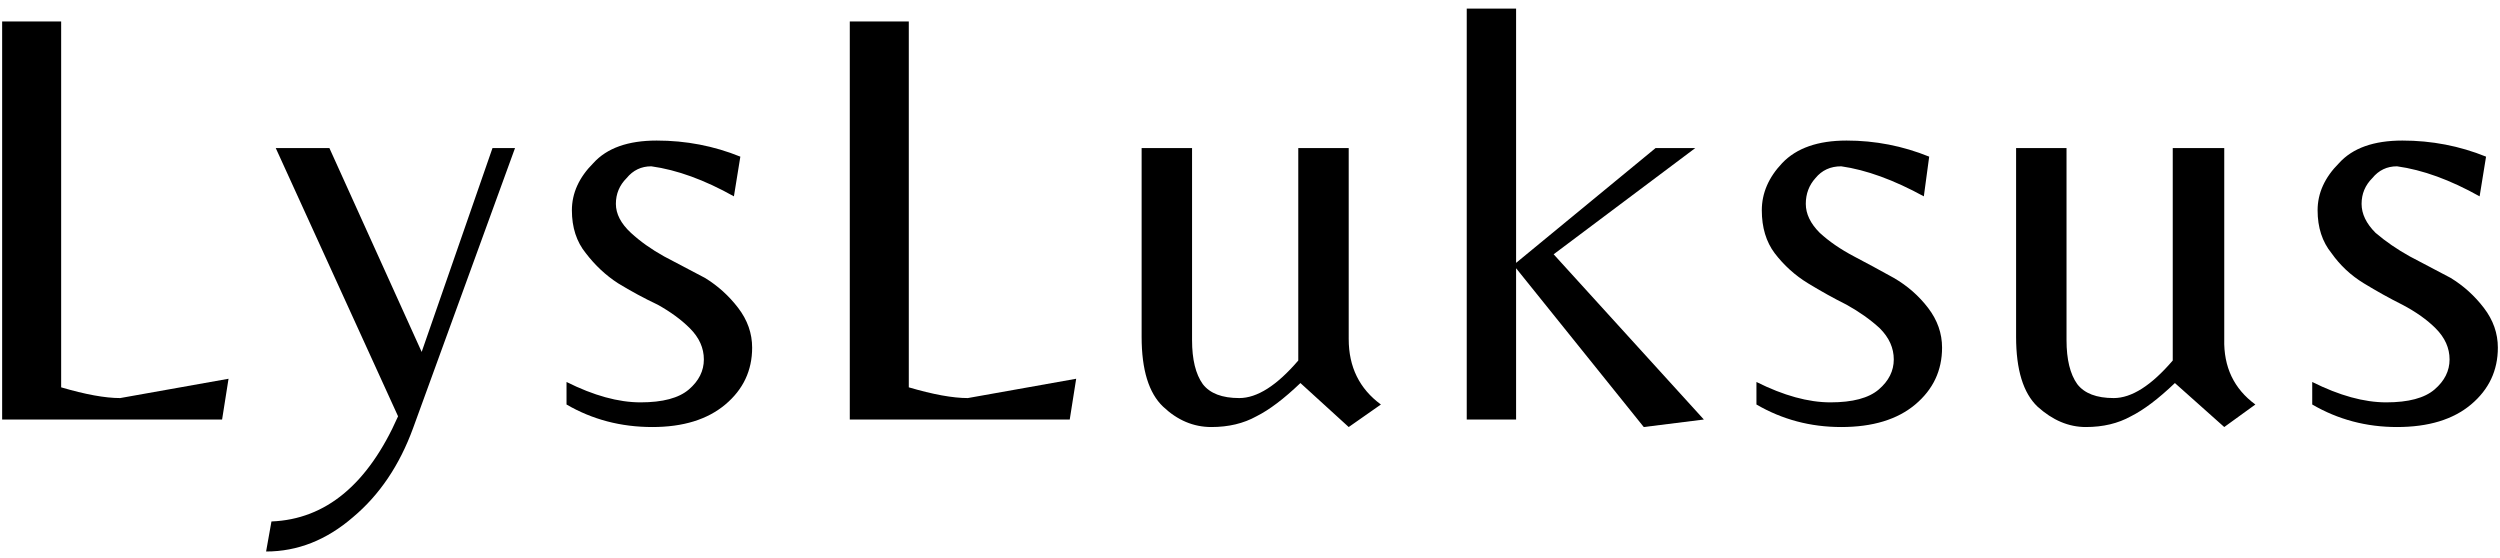
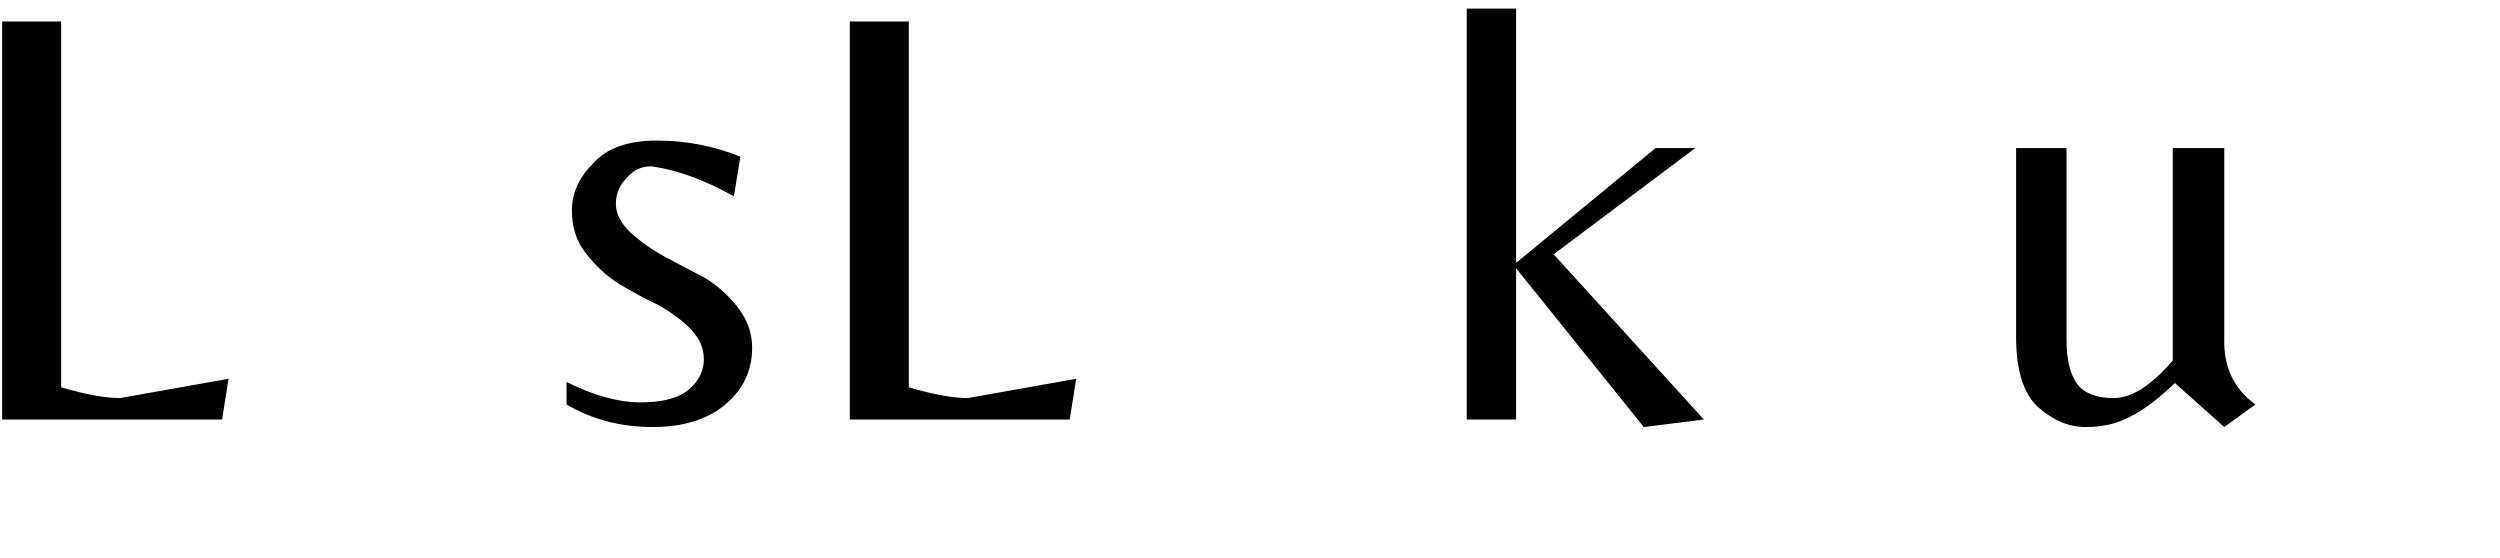
<svg xmlns="http://www.w3.org/2000/svg" height="52" width="233" viewBox="0 0 233 52" version="1.2">
  <title>Modern Typography Electronic Logo (10)</title>
  <style>
		.s0 { fill: #ffffff } 
		.s1 { fill: #000000 } 
	</style>
-   <path d="m-185-266.7h600v600h-600z" class="s0" fill-rule="evenodd" />
  <path d="m-185-266.7h600v600h-600z" class="s0" fill-rule="evenodd" />
  <g>
    <g>
      <g>
        <path d="m0.2 39.1v-37.1h5.5v34.1q3.4 1 5.5 1l10.1-1.8-0.6 3.8z" class="s1" />
      </g>
    </g>
  </g>
  <g>
    <g>
      <g>
-         <path d="m45.9 13.8h2.1l-9.5 26.1q-1.9 5.2-5.6 8.3-3.7 3.2-8.1 3.2l0.5-2.8q7.6-0.3 11.8-9.8l-11.4-25h5l8.6 19z" class="s1" />
-       </g>
+         </g>
    </g>
  </g>
  <g>
    <g>
      <g>
        <path d="m60.7 15.5q-1.4 0-2.3 1.1-1 1-1 2.4 0 1.4 1.4 2.7 1.3 1.2 3.1 2.2 1.9 1 3.8 2 1.8 1.1 3.1 2.8 1.3 1.7 1.3 3.7 0 3.2-2.5 5.3-2.5 2.1-6.8 2.1-4.4 0-8-2.1v-2.1q3.8 1.9 6.9 1.9 3.1 0 4.5-1.2 1.4-1.2 1.4-2.8 0-1.6-1.3-2.9-1.2-1.2-3-2.2-1.9-0.9-3.7-2-1.7-1.1-3-2.8-1.3-1.6-1.3-4 0-2.4 2-4.4 1.9-2.1 5.9-2.1 4.1 0 7.8 1.5l-0.6 3.7q-4.1-2.3-7.7-2.8z" class="s1" />
      </g>
    </g>
  </g>
  <g>
    <g>
      <g>
        <path d="m79.2 39.1v-37.1h5.5v34.1q3.4 1 5.5 1l10.1-1.8-0.6 3.8z" class="s1" />
      </g>
    </g>
  </g>
  <g>
    <g>
      <g>
-         <path d="m125.7 31.6q0 3.9 3 6.1l-3 2.1-4.5-4.1q-2.3 2.2-4.1 3.1-1.8 1-4.2 1-2.5 0-4.5-1.9-2-1.9-2-6.5v-17.6h4.7v17.9q0 2.7 1 4.1 1 1.3 3.4 1.3 2.5 0 5.5-3.5v-19.8h4.7z" class="s1" />
-       </g>
+         </g>
    </g>
  </g>
  <g>
    <g>
      <g>
        <path d="m141.3 39.1h-4.6v-38.3h4.6v23.7l13-10.7h3.7l-13.2 9.9 14 15.4-5.6 0.7-11.9-14.8z" class="s1" />
      </g>
    </g>
  </g>
  <g>
    <g>
      <g>
-         <path d="m171.6 15.5q-1.5 0-2.4 1.1-0.9 1-0.9 2.4 0 1.4 1.3 2.7 1.3 1.2 3.2 2.2 1.9 1 3.7 2 1.9 1.1 3.2 2.8 1.3 1.7 1.3 3.7 0 3.2-2.5 5.3-2.5 2.1-6.9 2.1-4.3 0-7.9-2.1v-2.1q3.8 1.9 6.9 1.9 3.1 0 4.5-1.2 1.4-1.2 1.4-2.8 0-1.6-1.3-2.9-1.3-1.2-3.1-2.2-1.8-0.9-3.6-2-1.8-1.1-3.1-2.8-1.2-1.6-1.2-4 0-2.4 1.9-4.4 2-2.1 6-2.1 4 0 7.7 1.5l-0.5 3.7q-4.2-2.3-7.7-2.8z" class="s1" />
-       </g>
+         </g>
    </g>
  </g>
  <g>
    <g>
      <g>
        <path d="m207.3 31.6q-0.1 3.9 2.9 6.1l-2.9 2.1-4.6-4.1q-2.3 2.2-4.1 3.1-1.8 1-4.2 1-2.4 0-4.5-1.9-2-1.9-2-6.5v-17.6h4.7v17.9q0 2.7 1 4.1 1 1.3 3.4 1.3 2.5 0 5.5-3.5v-19.8h4.8z" class="s1" />
      </g>
    </g>
  </g>
  <g>
    <g>
      <g>
-         <path d="m223.4 15.5q-1.4 0-2.3 1.1-1 1-1 2.4 0 1.4 1.3 2.7 1.4 1.2 3.2 2.2 1.9 1 3.8 2 1.8 1.1 3.1 2.8 1.3 1.7 1.3 3.7 0 3.2-2.5 5.3-2.5 2.1-6.9 2.1-4.3 0-7.9-2.1v-2.1q3.8 1.9 6.9 1.9 3.1 0 4.5-1.2 1.4-1.2 1.4-2.8 0-1.6-1.3-2.9-1.2-1.2-3.1-2.2-1.8-0.9-3.6-2-1.8-1.1-3-2.8-1.3-1.6-1.3-4 0-2.4 2-4.4 1.9-2.1 5.9-2.1 4.1 0 7.8 1.5l-0.6 3.7q-4.1-2.3-7.7-2.8z" class="s1" />
-       </g>
+         </g>
    </g>
  </g>
</svg>